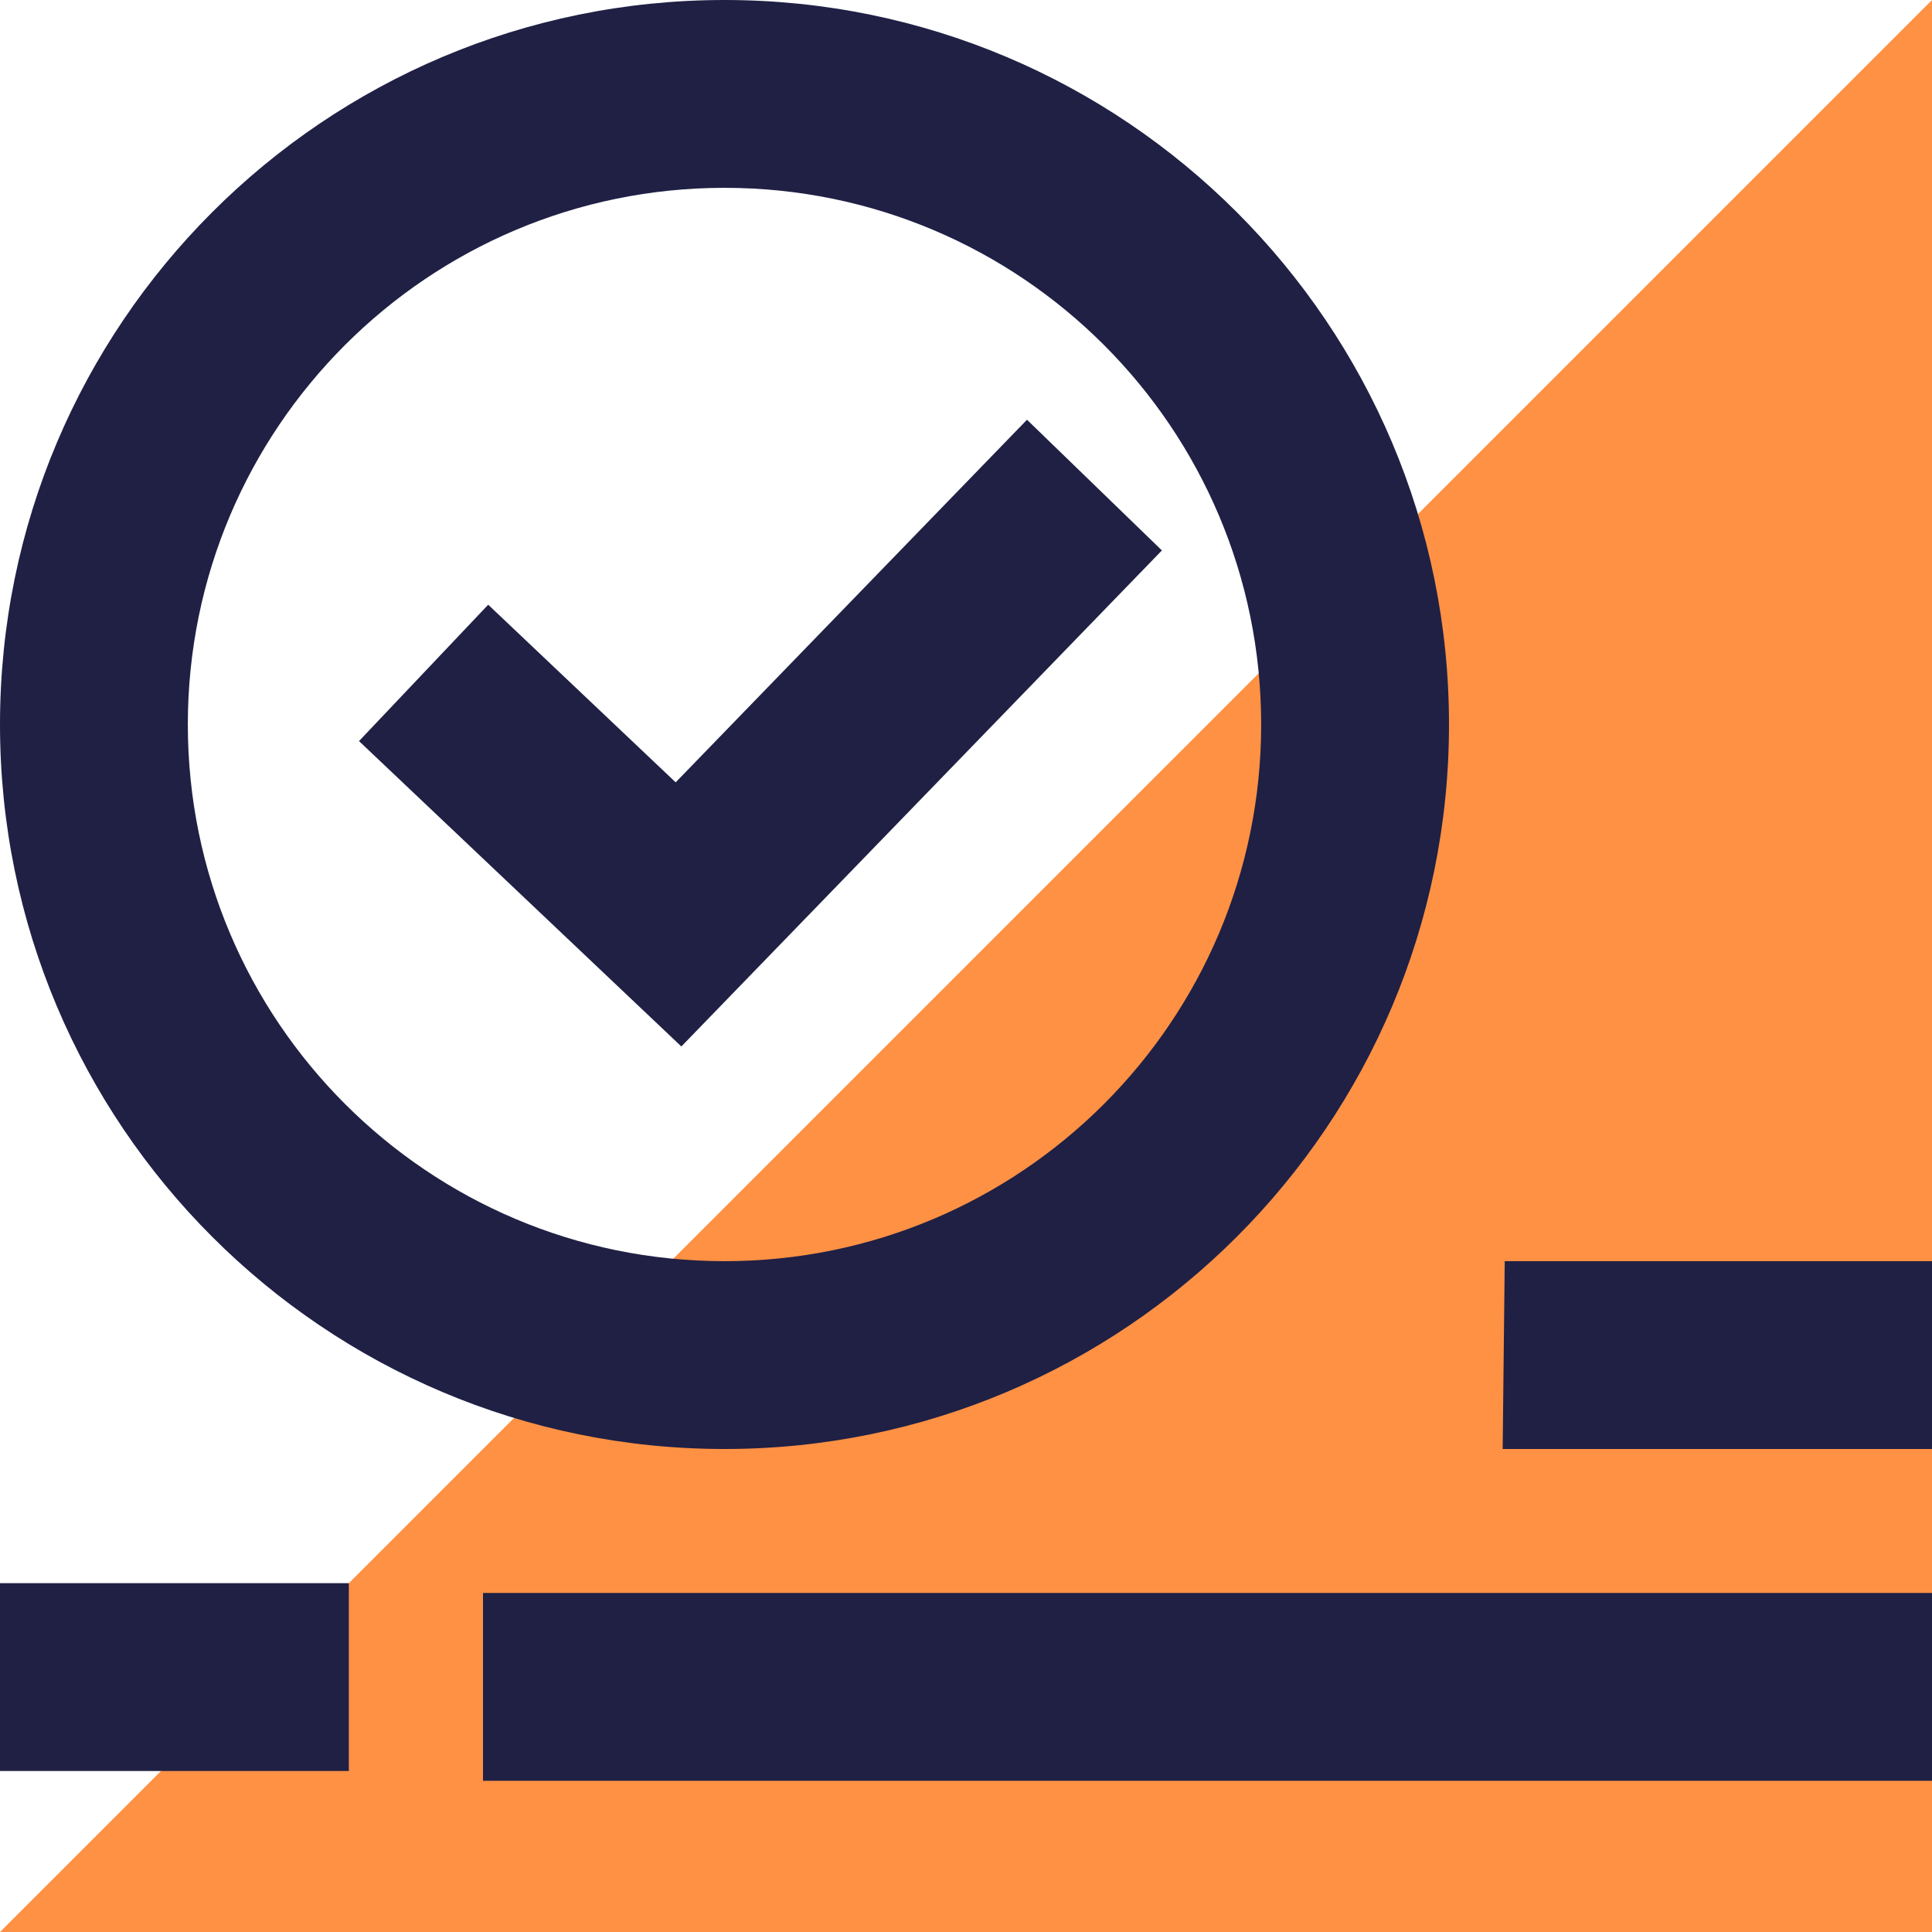
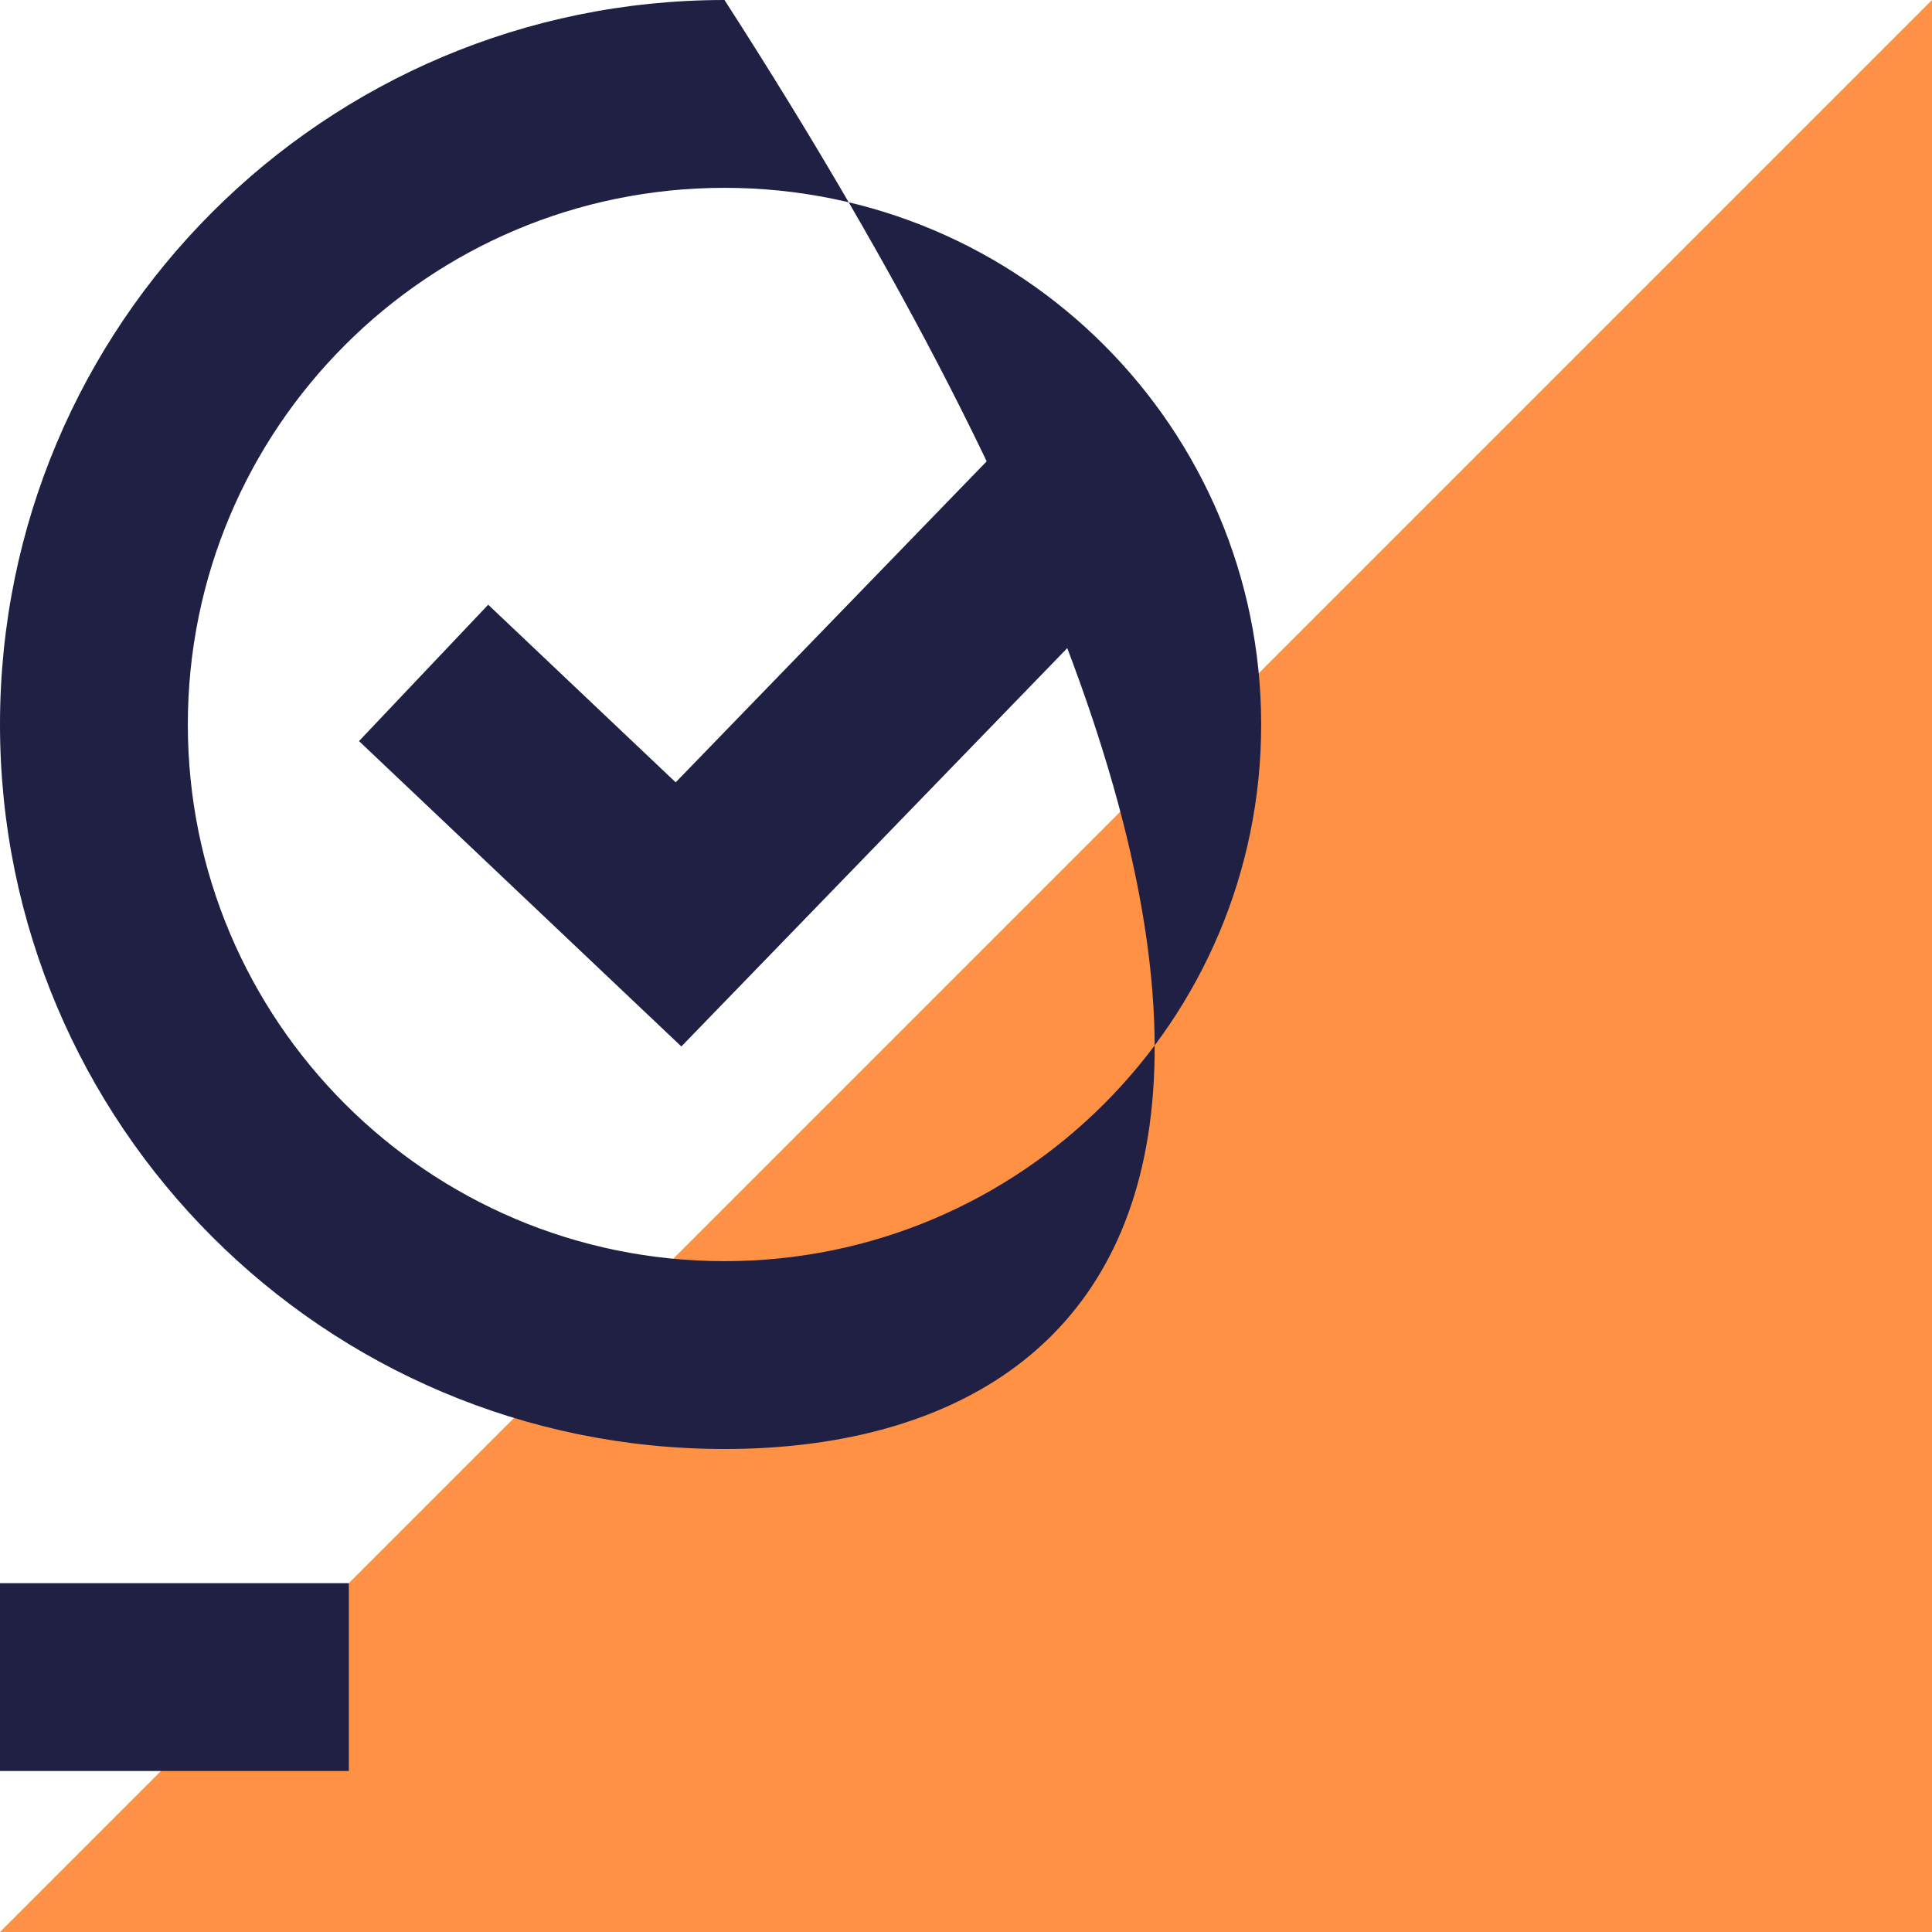
<svg xmlns="http://www.w3.org/2000/svg" width="72px" height="72px" viewBox="0 0 72 72" version="1.1">
  <title>BB654745-A32C-4E76-924C-063D29B61254</title>
  <g id="WordPress" stroke="none" stroke-width="1" fill="none" fill-rule="evenodd">
    <g id="WordPress--xl" transform="translate(-1322, -1268)">
      <g id="Organisms-&amp;-Components/Features/5-Up-Features/.o-features__5up-double-xl" transform="translate(398, 1242)">
        <g id="Molecules/Features/5-up-Card/.m-card__5up-double-xl-Copy-4" transform="translate(900, 0)">
          <g id=".a-icon__checkmark--orange-50" transform="translate(24, 26)">
            <polygon id="color" fill="#FF9144" points="72 0 72 72 0 72" />
            <g id="LineArt" fill="#1F2044">
-               <path d="M27,0 C41.912,0 54,12.088 54,27 C54,41.912 41.912,54 27,54 C12.088,54 0,41.912 0,27 C0,12.088 12.088,0 27,0 Z M27,7 C15.954,7 7,15.954 7,27 C7,38.046 15.954,47 27,47 C38.046,47 47,38.046 47,27 C47,15.954 38.046,7 27,7 Z" id="Oval" transform="translate(27, 27) rotate(-360) translate(-27, -27) " />
+               <path d="M27,0 C54,41.912 41.912,54 27,54 C12.088,54 0,41.912 0,27 C0,12.088 12.088,0 27,0 Z M27,7 C15.954,7 7,15.954 7,27 C7,38.046 15.954,47 27,47 C38.046,47 47,38.046 47,27 C47,15.954 38.046,7 27,7 Z" id="Oval" transform="translate(27, 27) rotate(-360) translate(-27, -27) " />
              <polygon id="Path-5" transform="translate(29.388, 27.975) rotate(-15) translate(-29.388, -27.975) " points="41.162 18.362 44.758 24.368 22.675 37.589 14.017 23.487 19.983 19.824 25.018 28.026" />
-               <rect id="Rectangle" x="18" y="59.365" width="54" height="7" />
-               <polygon id="Rectangle-Copy-8" points="56.077 47 72 47 72 54 56 54" />
              <rect id="Rectangle-Copy-7" x="0" y="59" width="13" height="7" />
            </g>
          </g>
        </g>
      </g>
    </g>
  </g>
</svg>